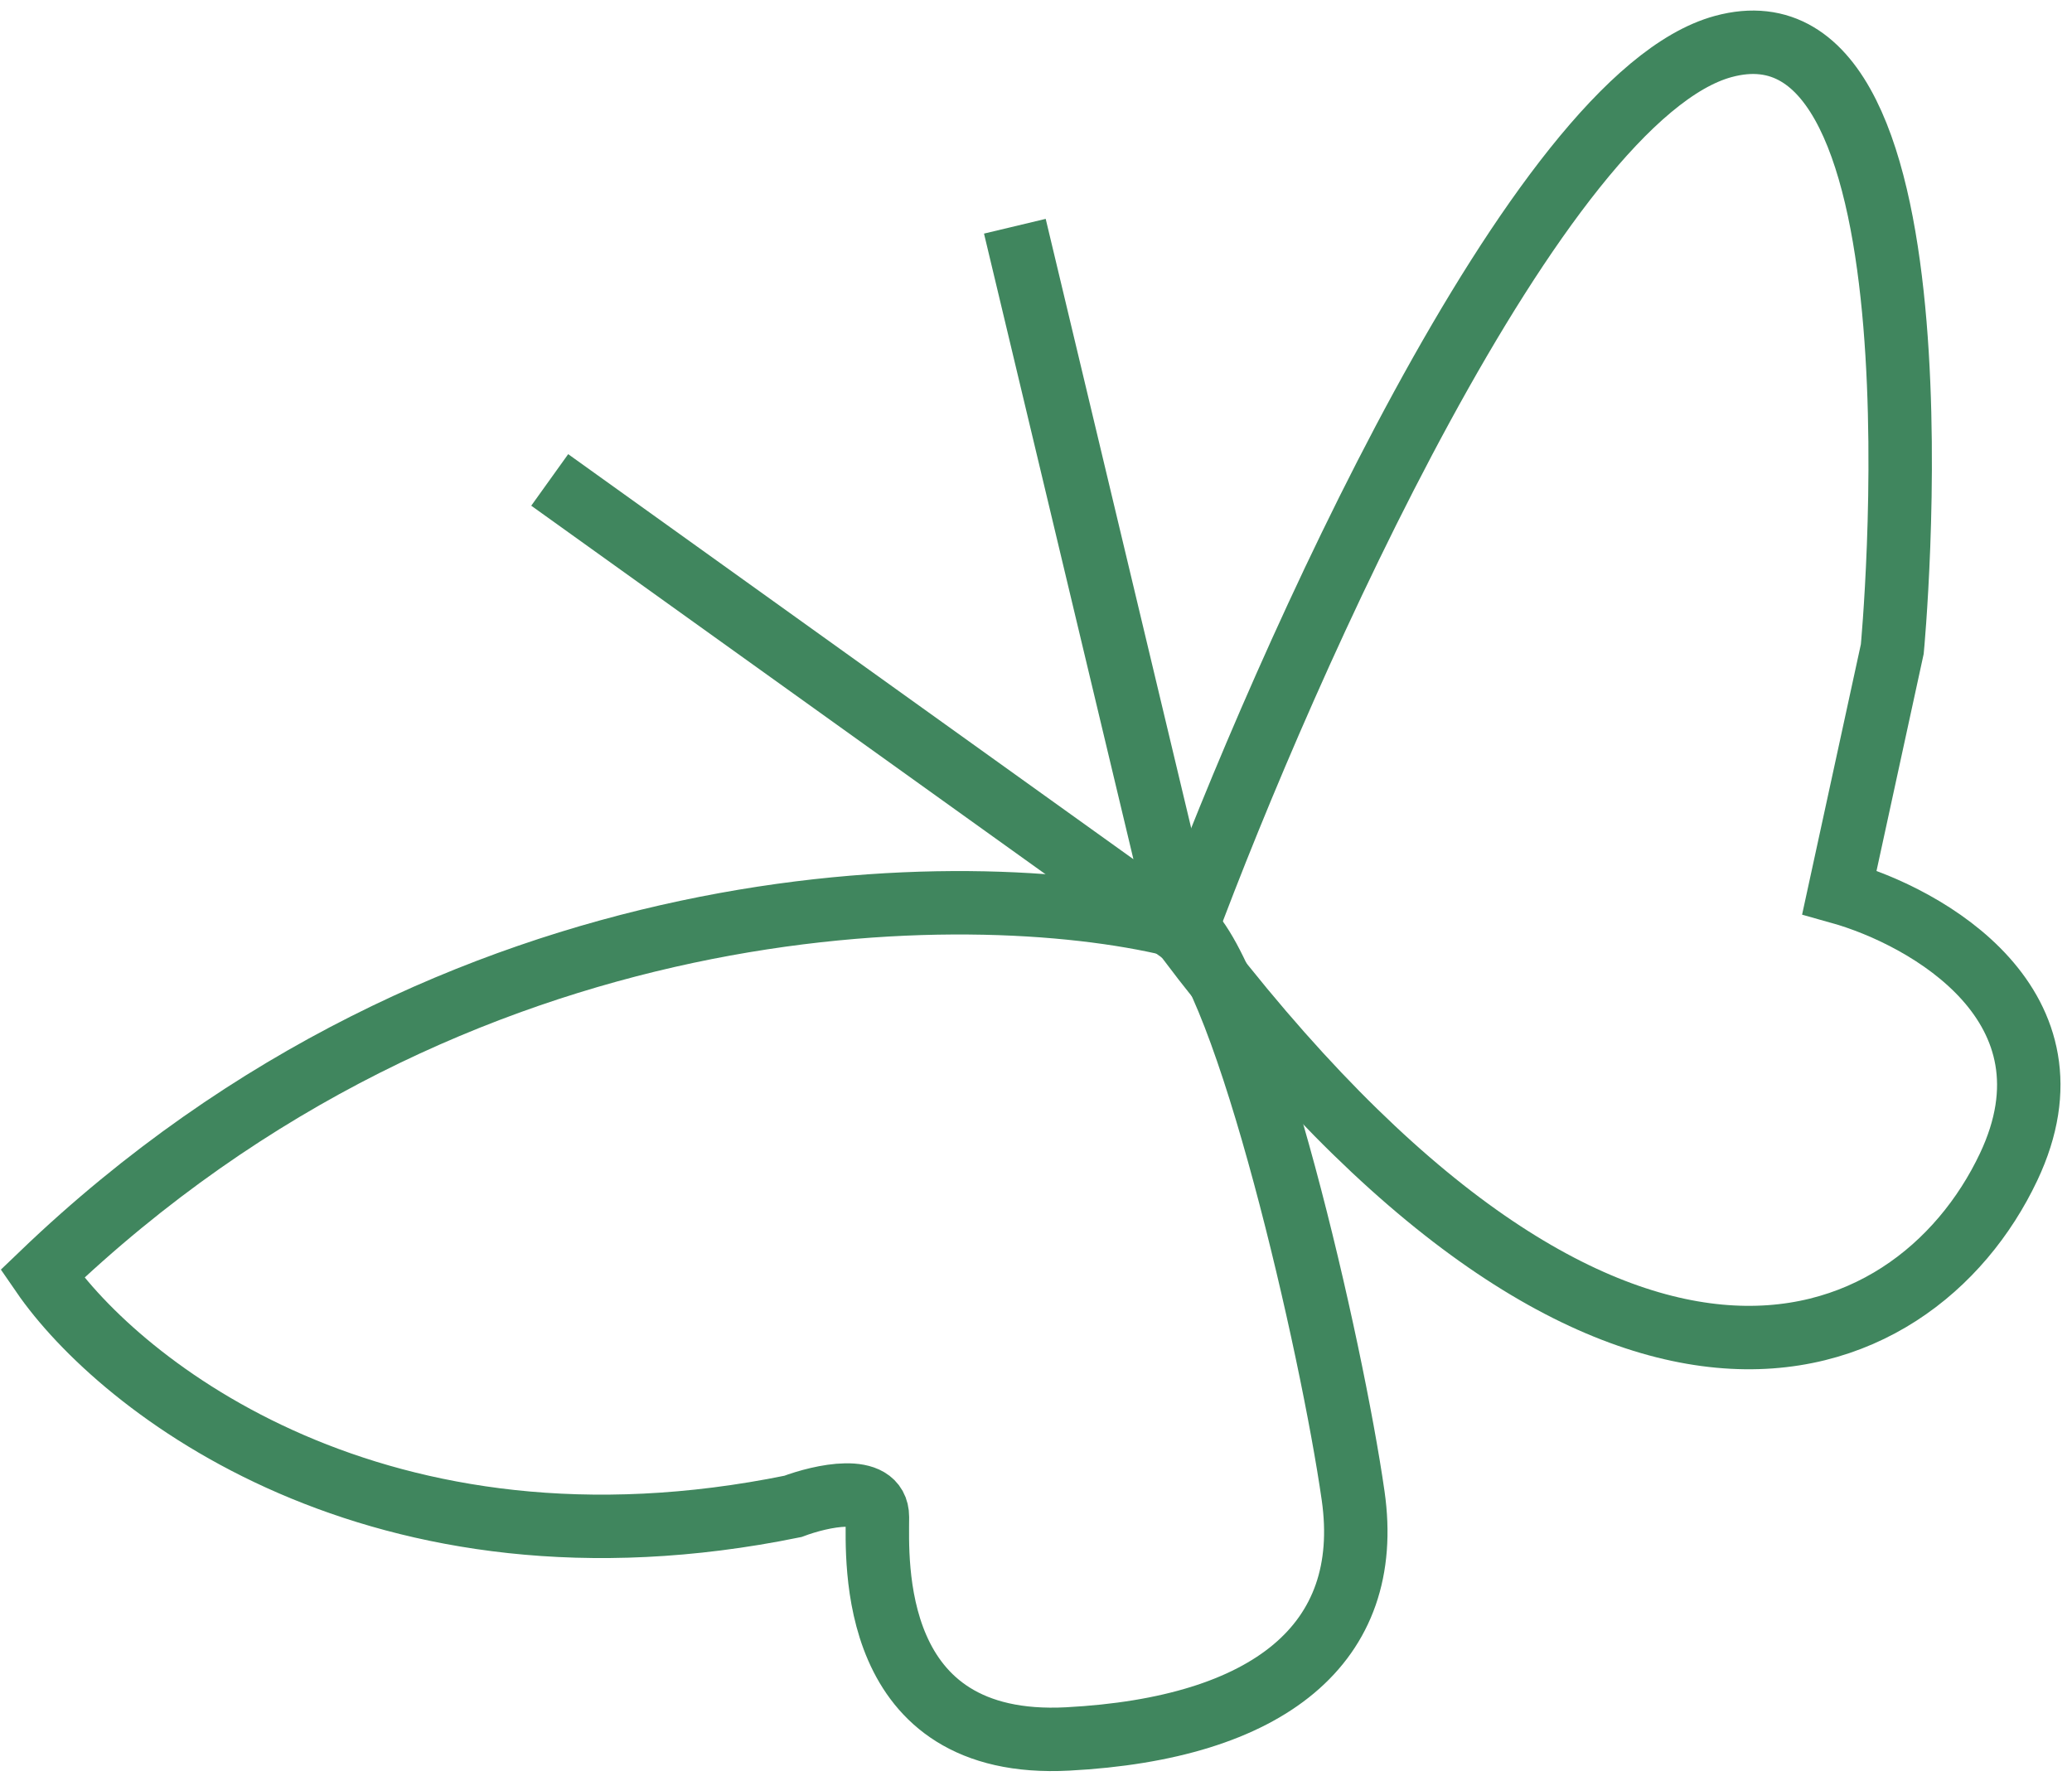
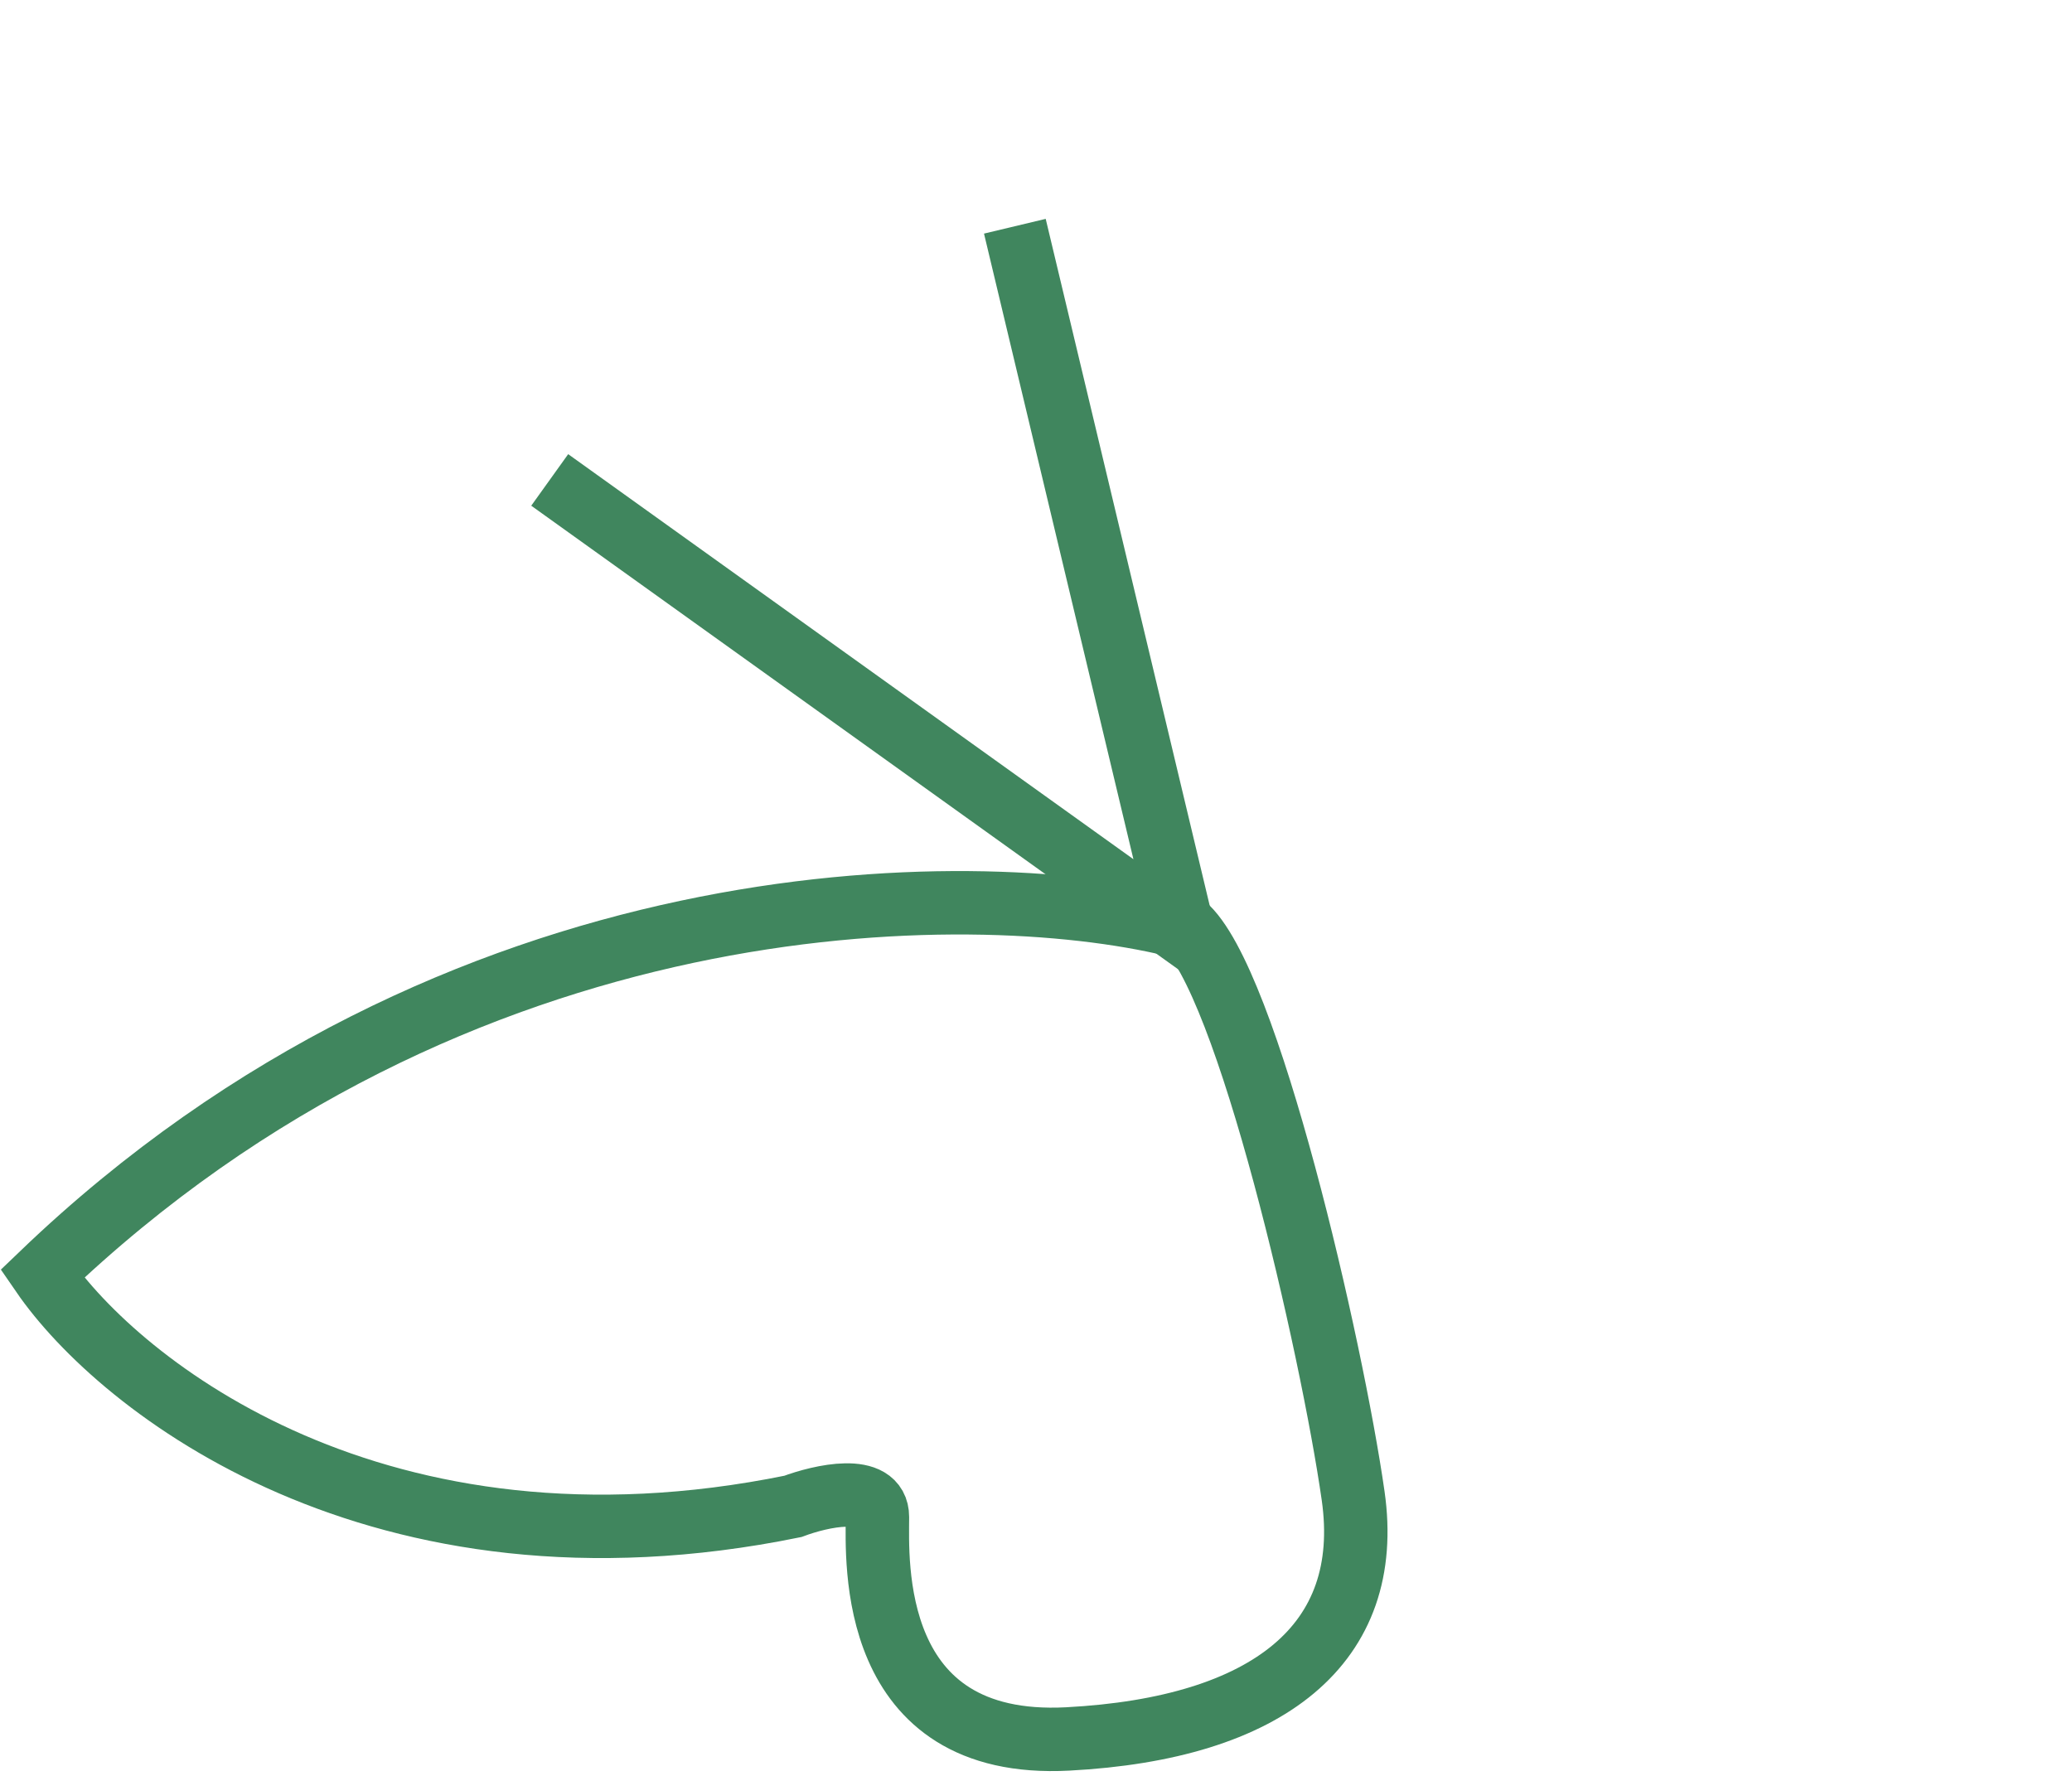
<svg xmlns="http://www.w3.org/2000/svg" width="98" height="84" viewBox="0 0 98 84" fill="none">
-   <path d="M81.5 2.201C72.7 4.601 60.833 31.201 56 44.201C76 70.701 90.5 64.701 95 55.201C98.6 47.601 91.167 43.368 87 42.201L89.5 30.701C89.5 30.701 92.5 -0.799 81.5 2.201Z" stroke="#40865E" stroke-width="3" />
  <path d="M55.5 43.753C45.833 41.42 21.6 41.453 2 60.253C5.667 65.587 17.9 75.253 37.5 71.253C38.833 70.753 41.5 70.153 41.5 71.753C41.5 73.753 41 82.753 50.5 82.253C60 81.753 65 77.753 64 70.753C63 63.753 59 46.253 56 43.753" stroke="#40865E" stroke-width="3" />
  <path d="M48 10.701L56 44.201L26 22.701" stroke="#40865E" stroke-width="3" />
</svg>